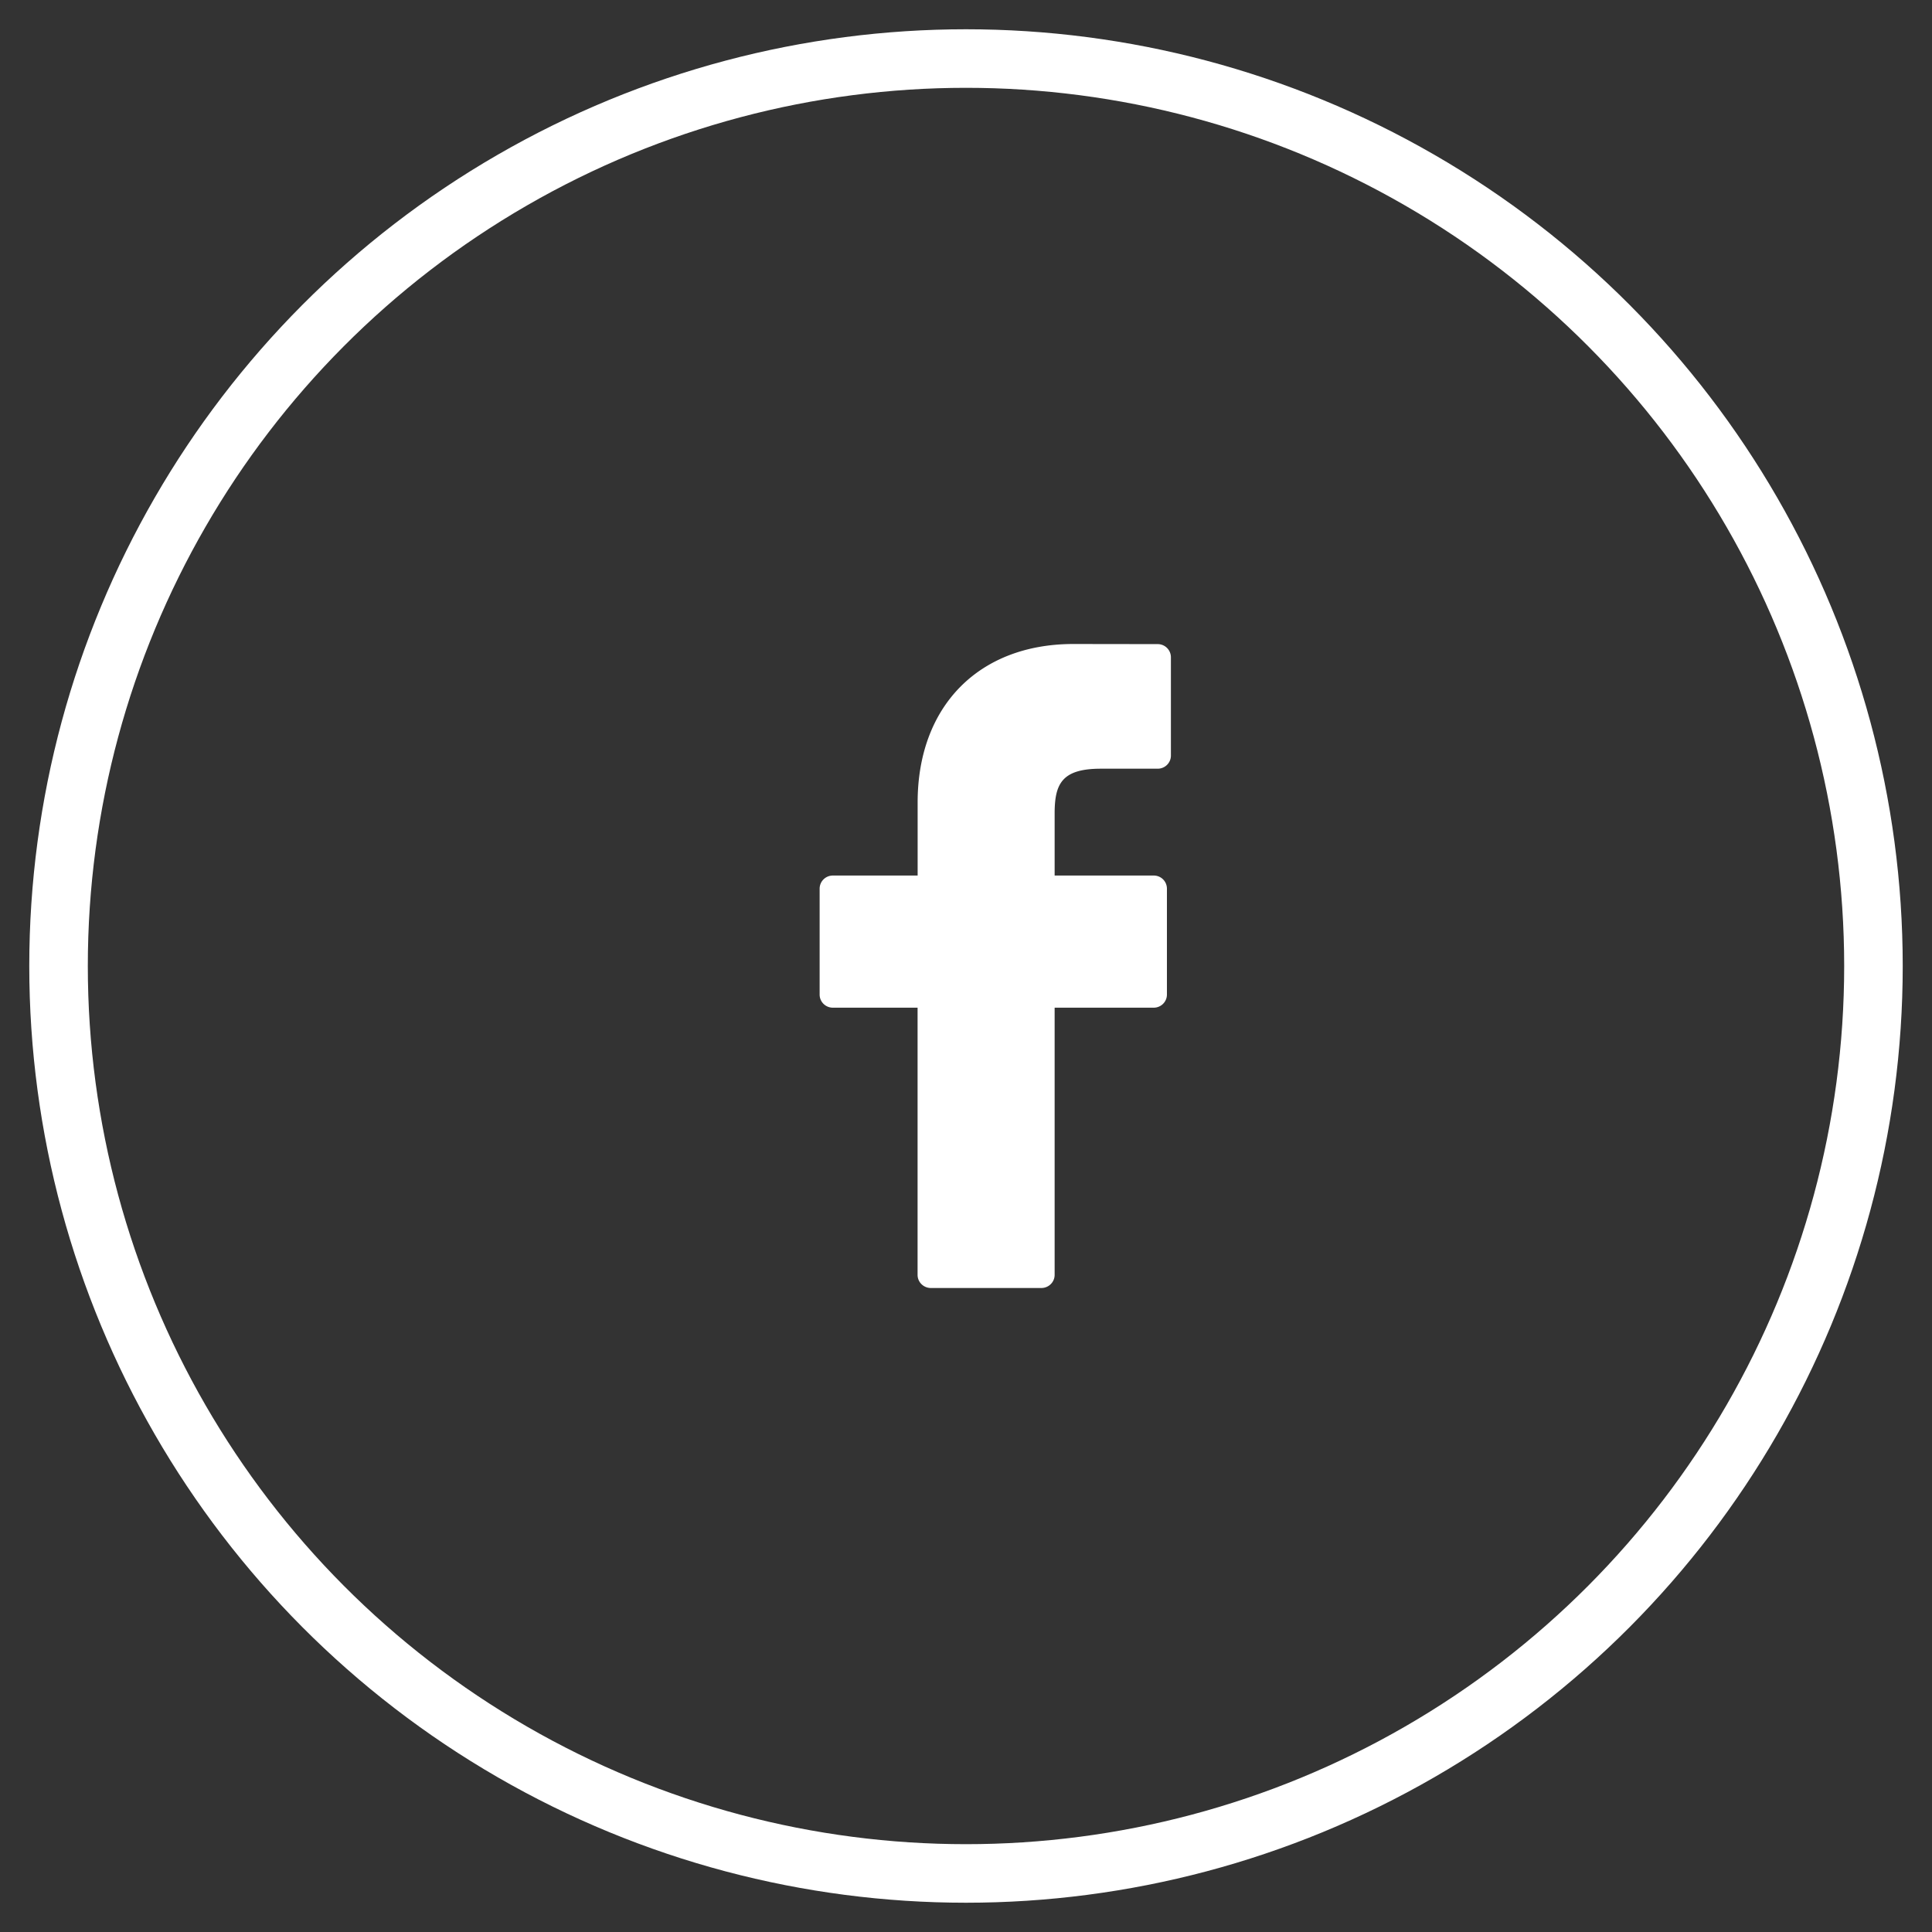
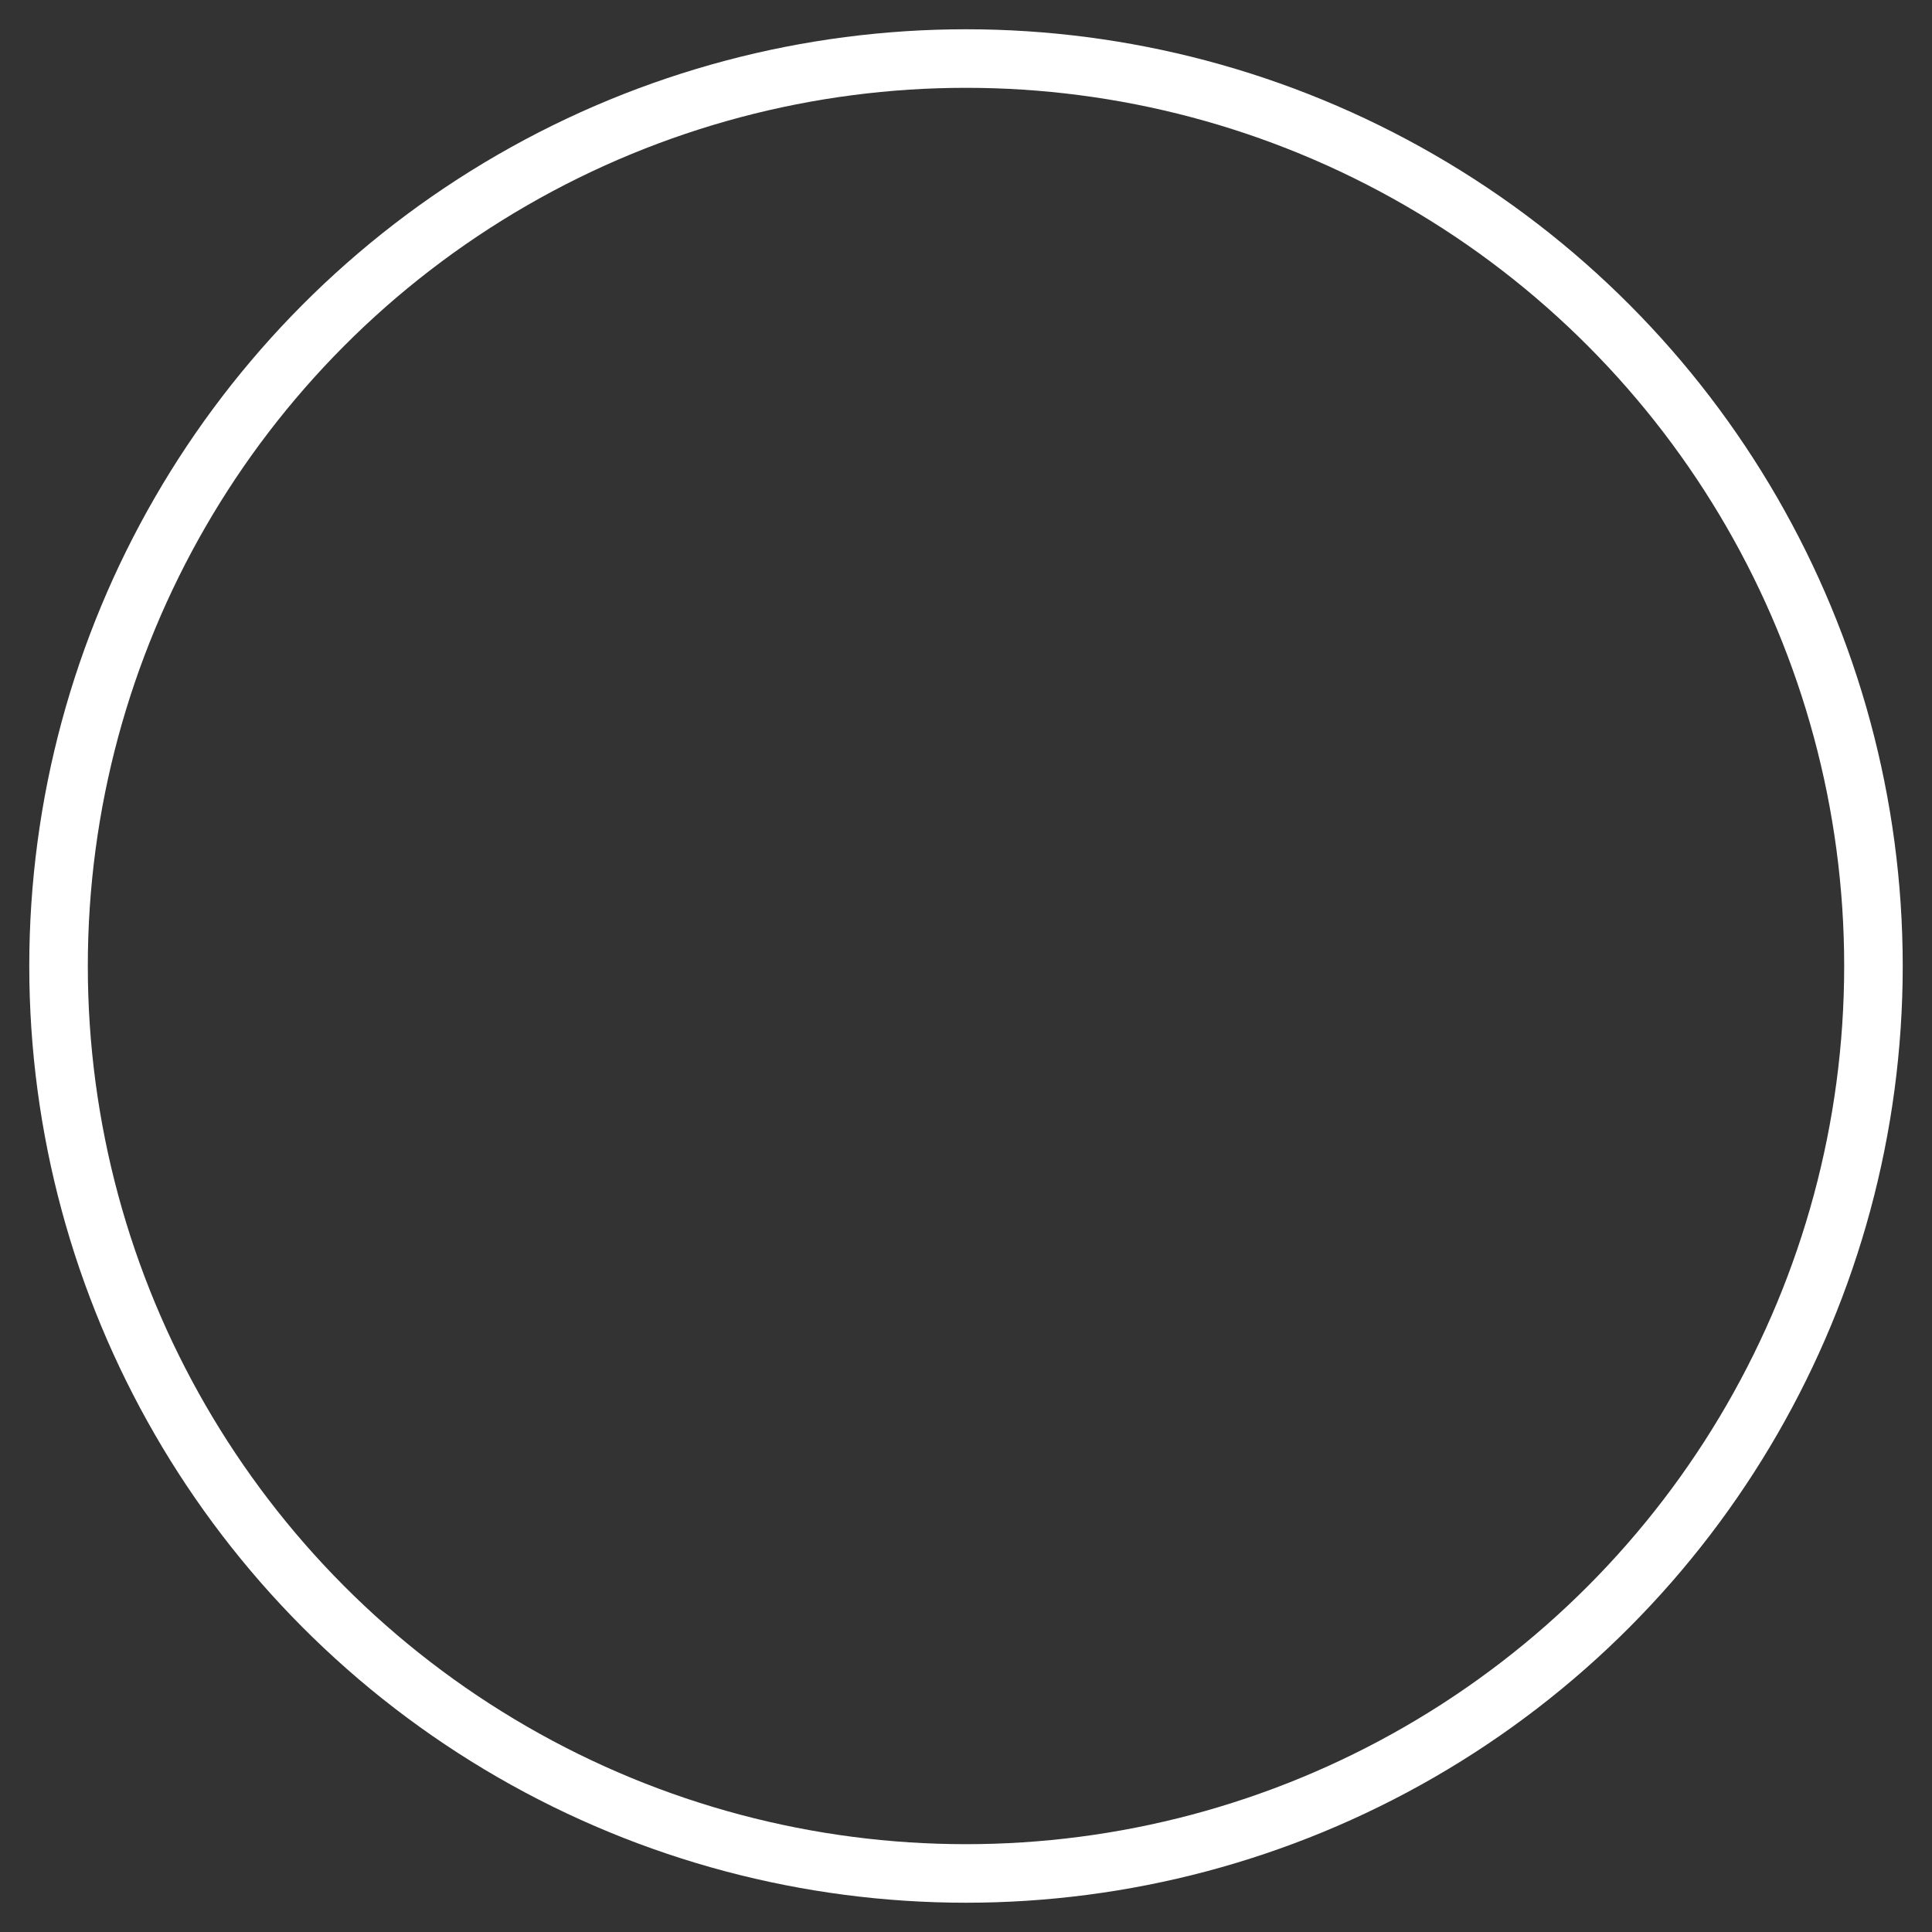
<svg xmlns="http://www.w3.org/2000/svg" width="33" height="33" viewBox="0 0 33 33">
  <rect x="0" y="0" width="33" height="33" fill="#333333" stroke="none" />
  <g fill="none" fill-rule="evenodd" transform="translate(1 1)">
    <circle cx="15.5" cy="15.5" r="15.5" fill-rule="nonzero" stroke="#FFF" />
-     <path fill="#FFF" d="M18.774 10.002L17.334 10c-1.616 0-2.66 1.063-2.66 2.707v1.248h-1.448c-.125 0-.226.1-.226.225v1.808c0 .124.101.224.226.224h1.447v4.564c0 .124.102.224.227.224h1.887c.125 0 .227-.1.227-.224v-4.564h1.692c.125 0 .226-.1.226-.224V14.18a.224.224 0 0 0-.226-.225h-1.692v-1.058c0-.508.122-.767.79-.767h.97c.125 0 .226-.1.226-.224v-1.68a.225.225 0 0 0-.226-.224z" />
  </g>
</svg>